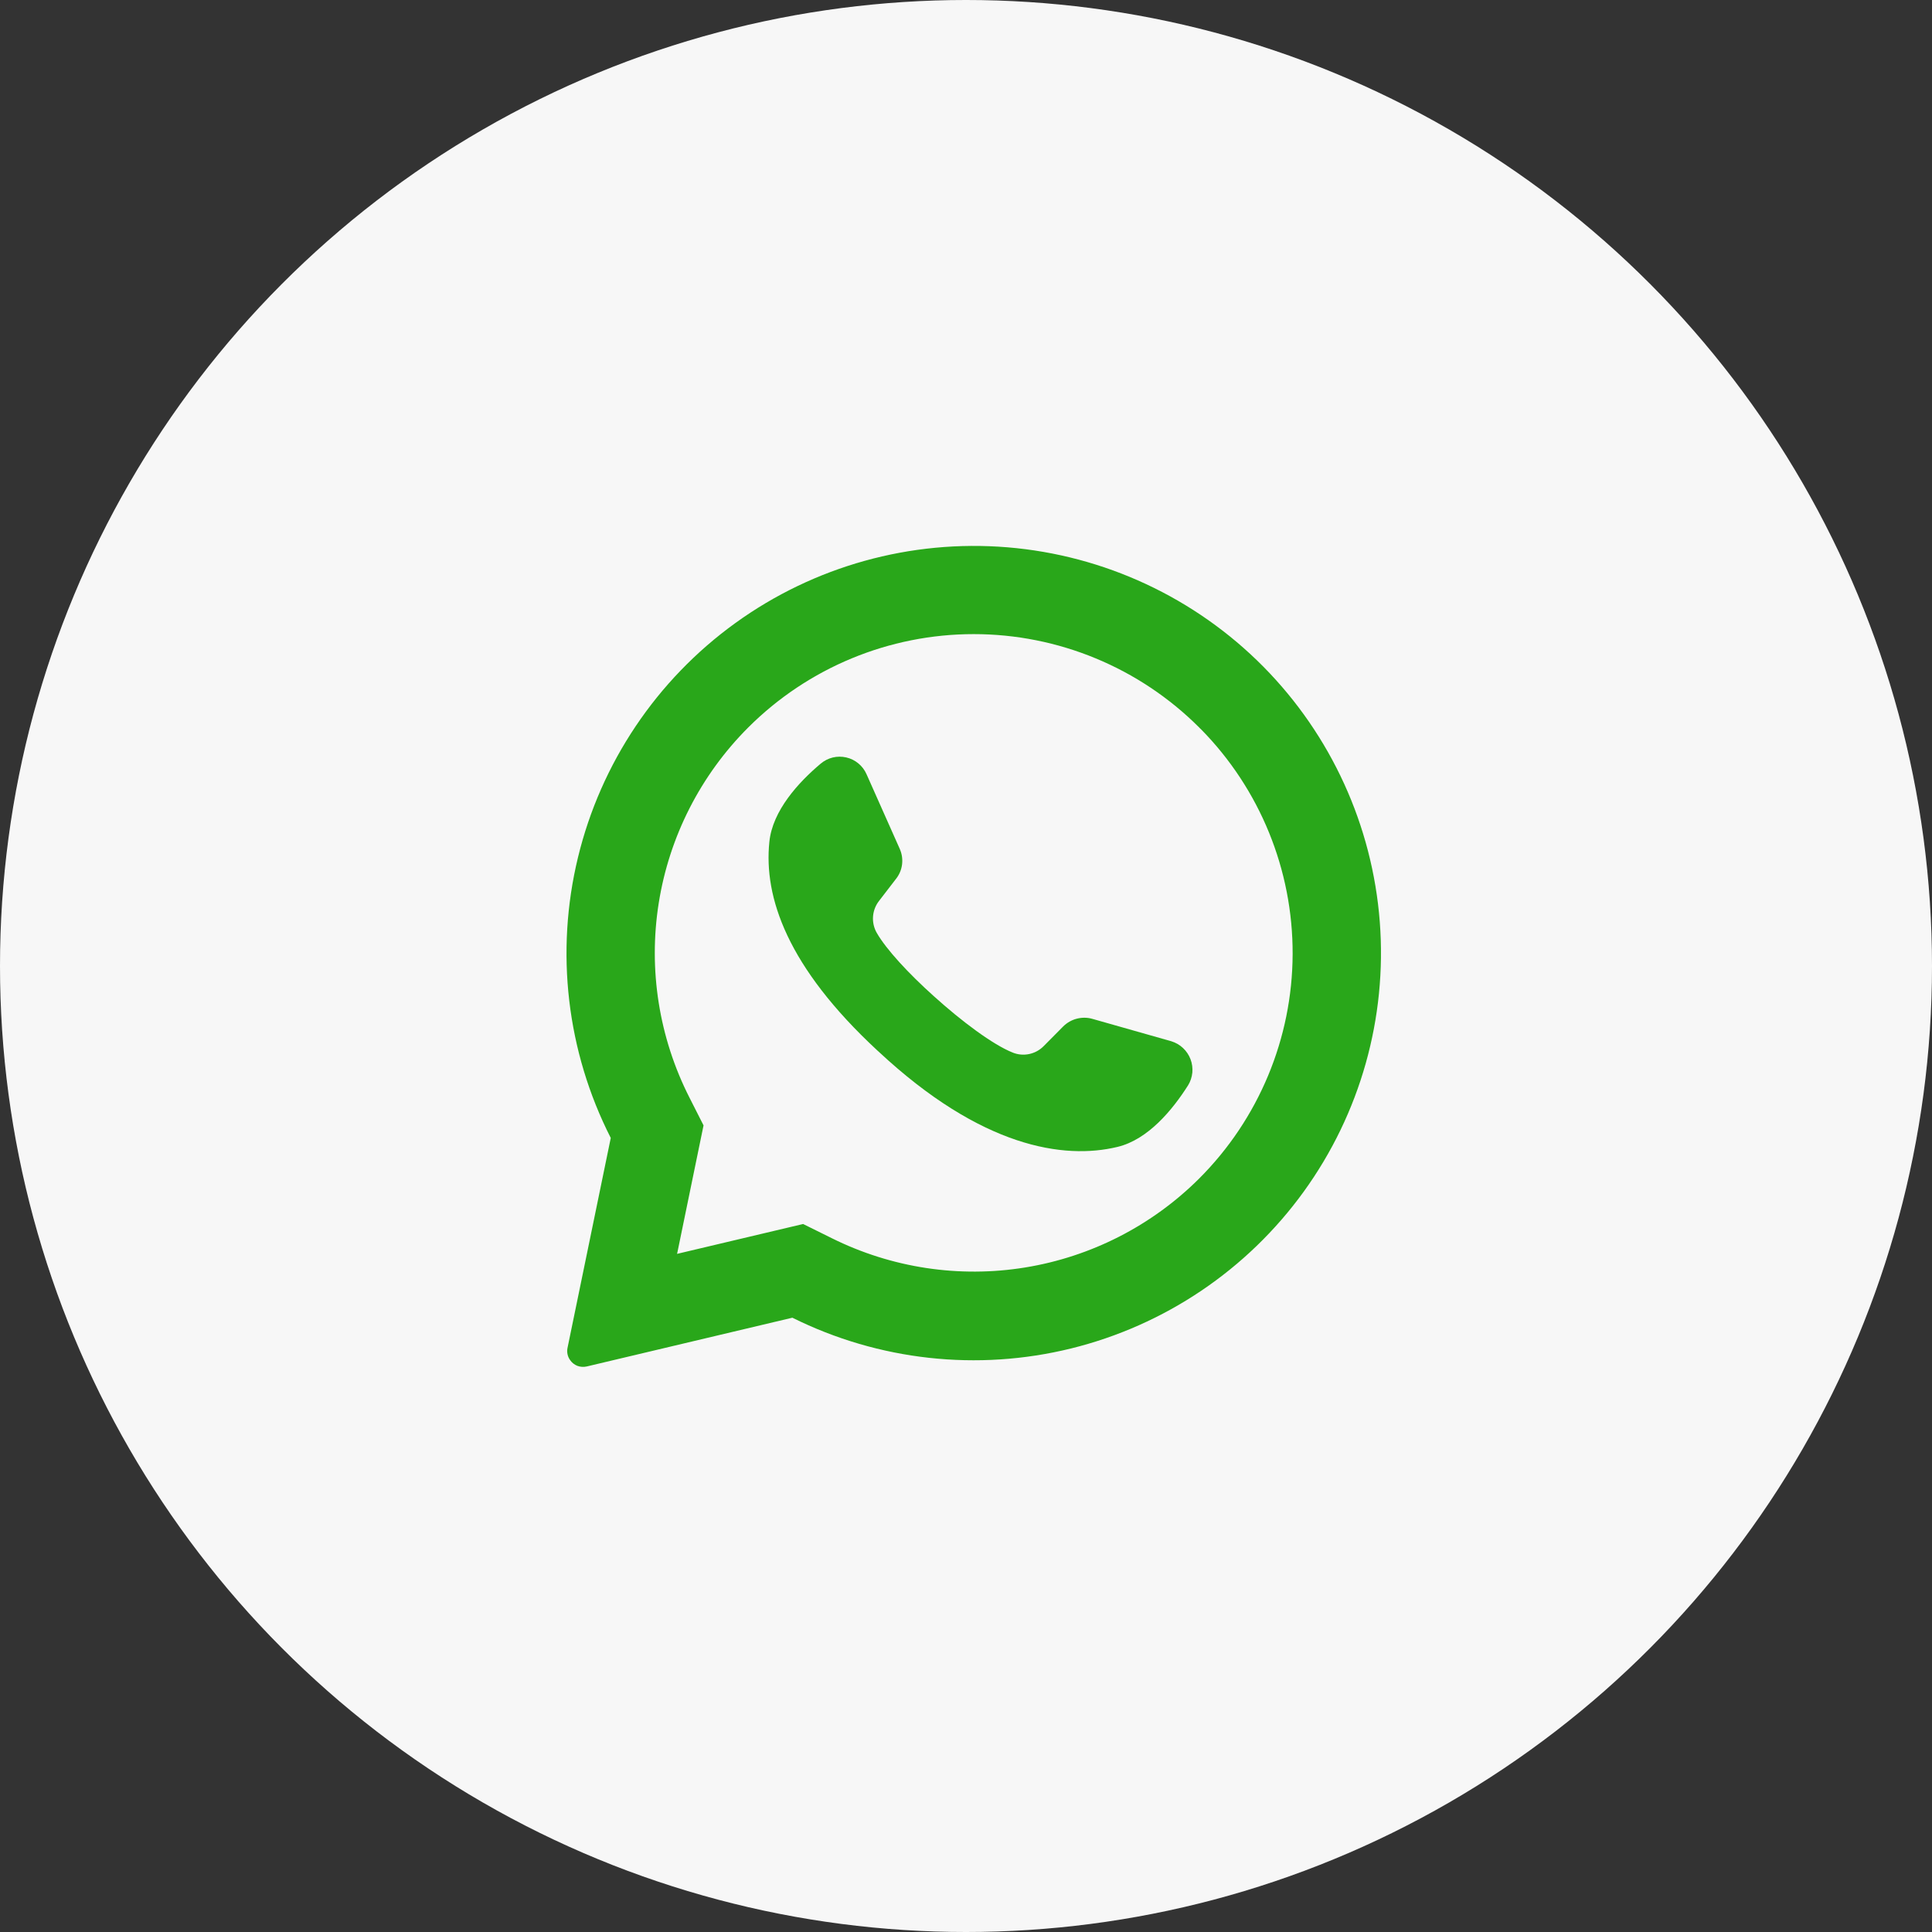
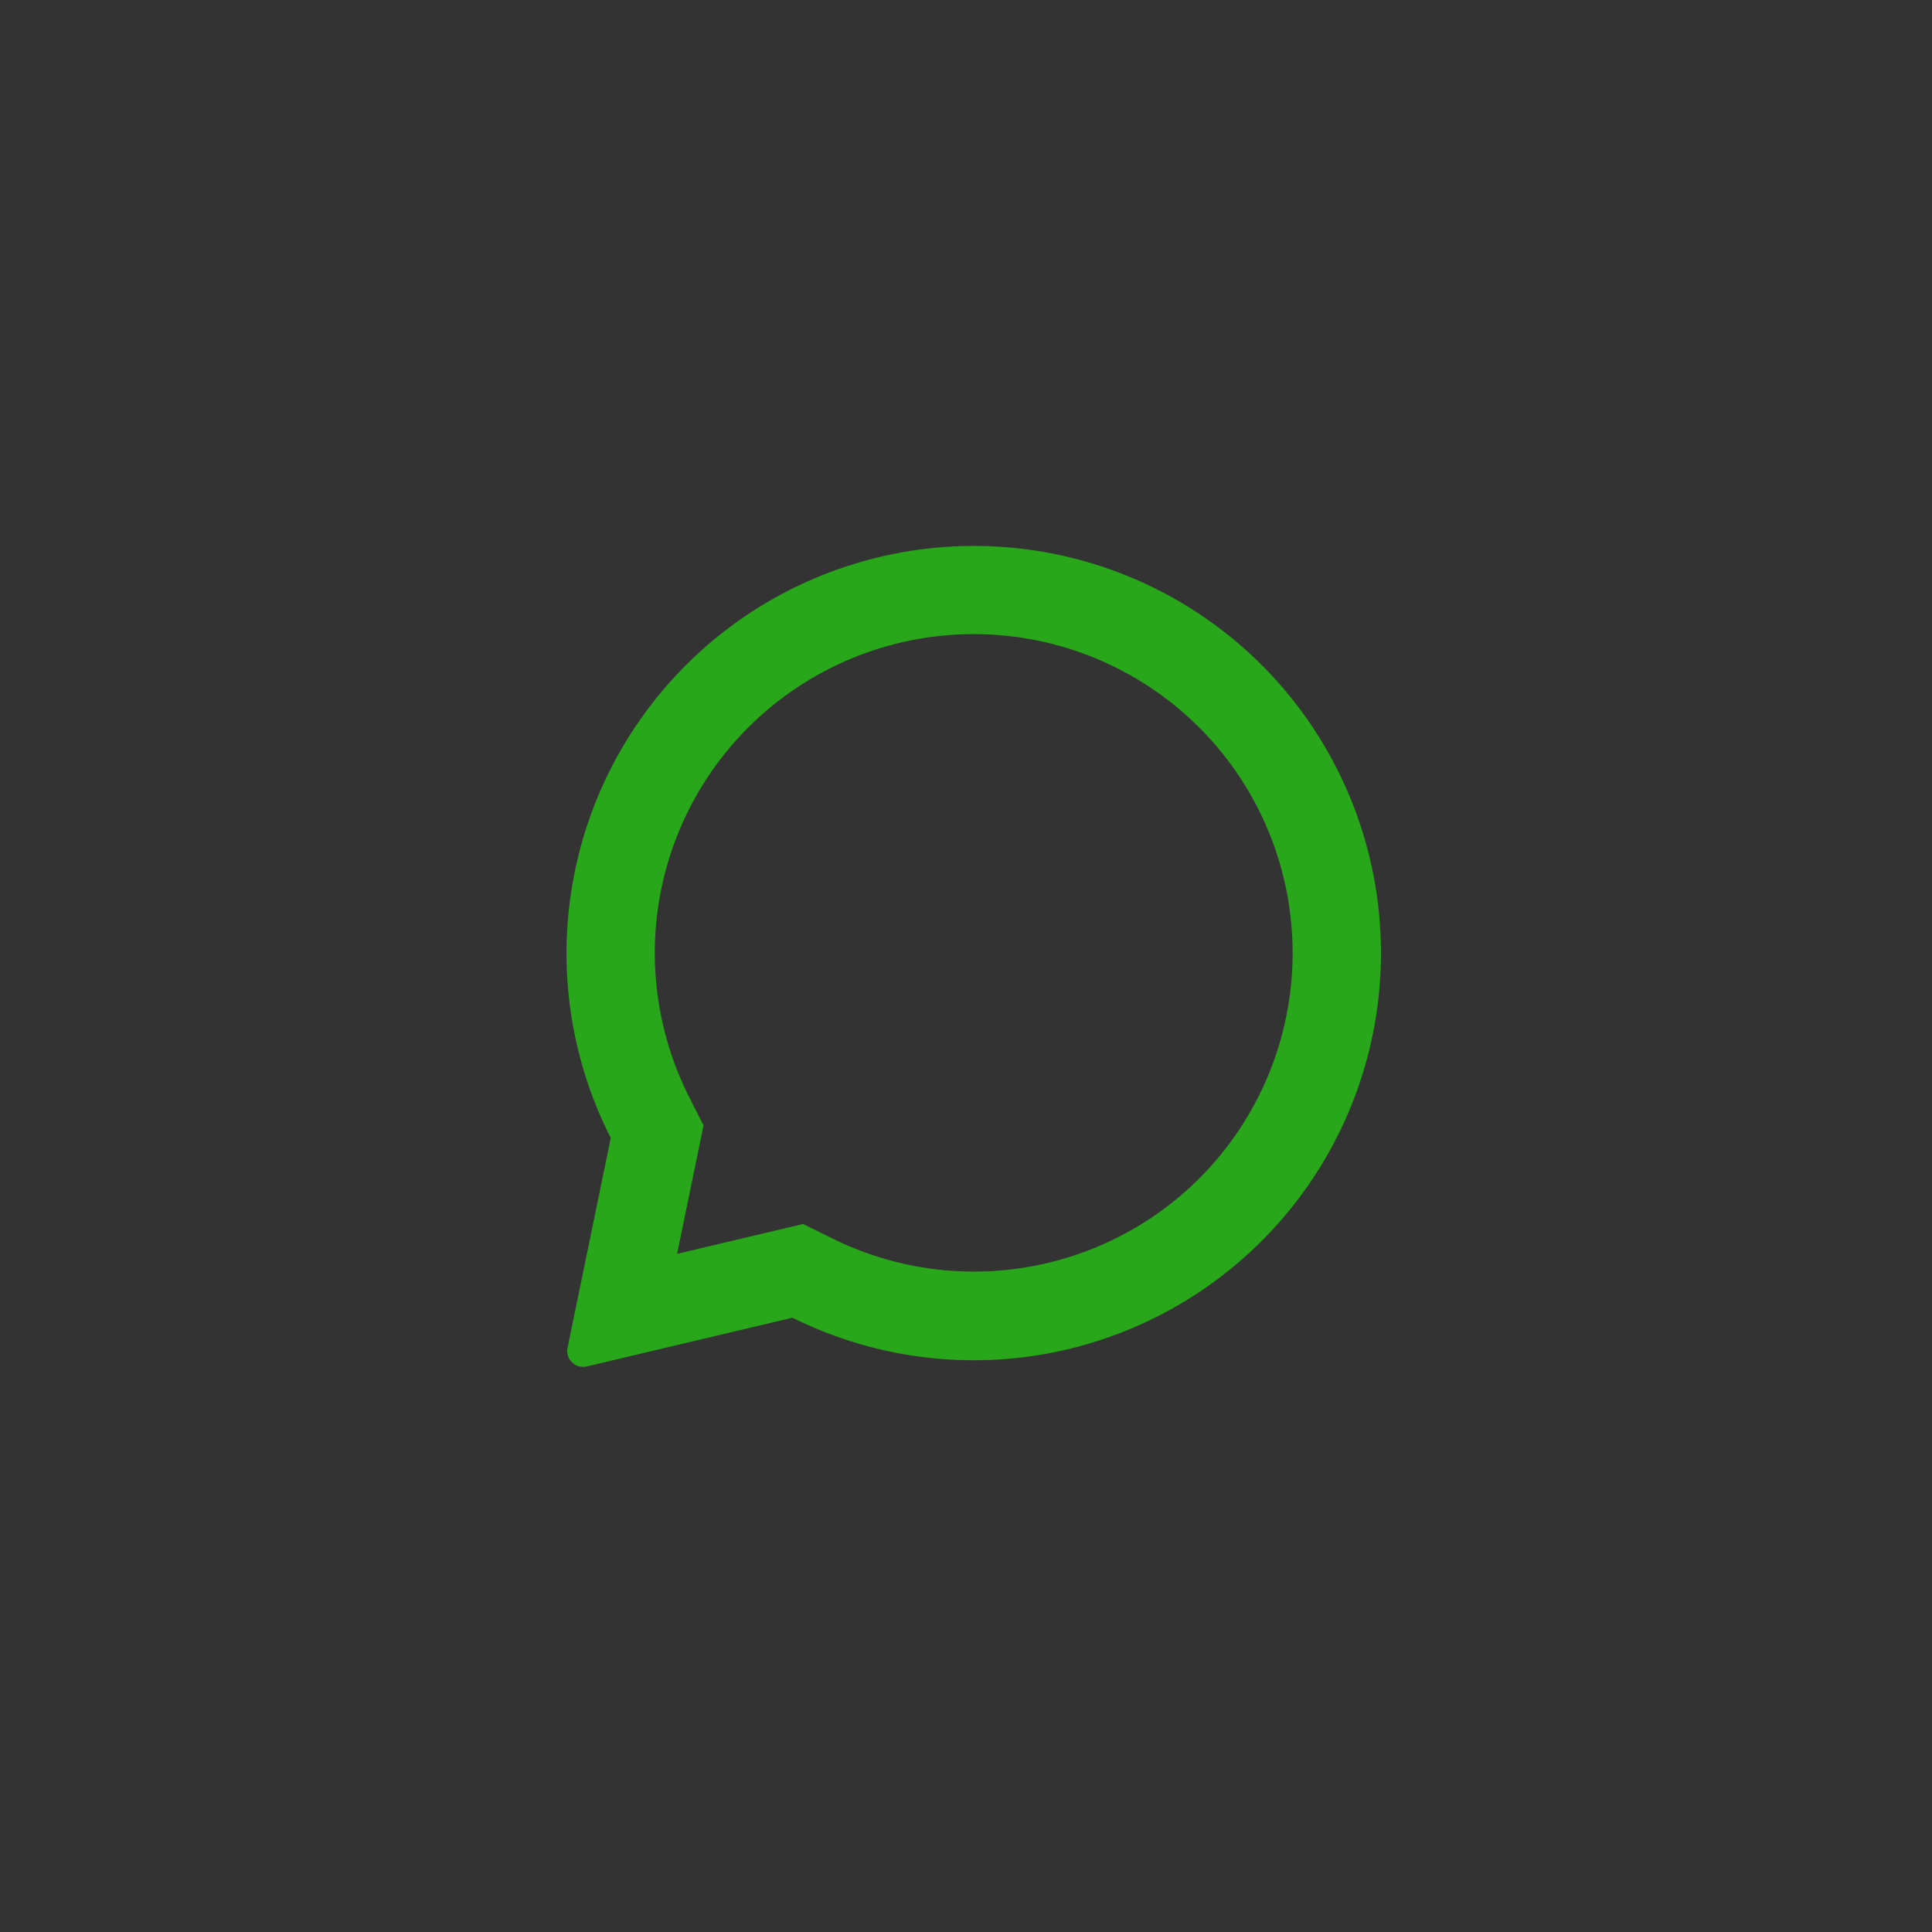
<svg xmlns="http://www.w3.org/2000/svg" width="46" height="46" viewBox="0 0 46 46" fill="none">
  <rect x="0" y="0" width="46" height="46" fill="#333333" stroke="none" />
-   <circle cx="23" cy="23" r="23" fill="#F7F7F7" />
  <path d="M30.08 15.873C28.453 14.229 26.292 13.222 23.987 13.031C21.682 12.841 19.384 13.48 17.509 14.834C15.634 16.188 14.305 18.168 13.761 20.416C13.216 22.664 13.493 25.032 14.542 27.094L13.513 32.09C13.502 32.14 13.502 32.191 13.512 32.241C13.522 32.291 13.542 32.338 13.572 32.38C13.614 32.443 13.675 32.492 13.746 32.52C13.818 32.547 13.895 32.552 13.97 32.535L18.866 31.374C20.922 32.396 23.274 32.655 25.503 32.106C27.732 31.556 29.694 30.234 31.04 28.374C32.386 26.514 33.028 24.237 32.852 21.948C32.676 19.659 31.694 17.506 30.08 15.873ZM28.553 28.059C27.427 29.182 25.977 29.923 24.408 30.178C22.838 30.433 21.229 30.189 19.805 29.481L19.122 29.143L16.12 29.854L16.129 29.817L16.751 26.795L16.417 26.136C15.69 24.707 15.433 23.085 15.684 21.502C15.935 19.919 16.681 18.455 17.814 17.322C19.238 15.898 21.17 15.098 23.184 15.098C25.198 15.098 27.129 15.898 28.553 17.322C28.566 17.336 28.578 17.349 28.593 17.361C29.999 18.788 30.784 20.714 30.777 22.718C30.77 24.722 29.97 26.642 28.553 28.059Z" fill="#29A71A" />
-   <path d="M28.287 25.842C27.919 26.422 27.338 27.131 26.608 27.307C25.328 27.616 23.364 27.318 20.92 25.039L20.89 25.012C18.741 23.02 18.183 21.361 18.318 20.046C18.392 19.3 19.015 18.624 19.539 18.183C19.622 18.113 19.72 18.062 19.826 18.036C19.932 18.01 20.042 18.01 20.148 18.034C20.255 18.058 20.354 18.107 20.438 18.177C20.522 18.246 20.588 18.334 20.632 18.434L21.423 20.212C21.474 20.327 21.493 20.454 21.478 20.579C21.463 20.704 21.414 20.823 21.336 20.922L20.936 21.442C20.85 21.549 20.798 21.679 20.787 21.816C20.776 21.953 20.806 22.09 20.874 22.209C21.098 22.602 21.634 23.18 22.23 23.715C22.898 24.319 23.639 24.872 24.109 25.06C24.234 25.112 24.372 25.124 24.505 25.096C24.638 25.068 24.759 25.001 24.853 24.904L25.317 24.436C25.407 24.348 25.518 24.285 25.64 24.254C25.762 24.223 25.89 24.224 26.011 24.259L27.889 24.792C27.993 24.824 28.088 24.879 28.167 24.953C28.246 25.027 28.307 25.118 28.346 25.22C28.384 25.321 28.399 25.43 28.389 25.538C28.378 25.646 28.344 25.75 28.287 25.842Z" fill="#29A71A" />
</svg>